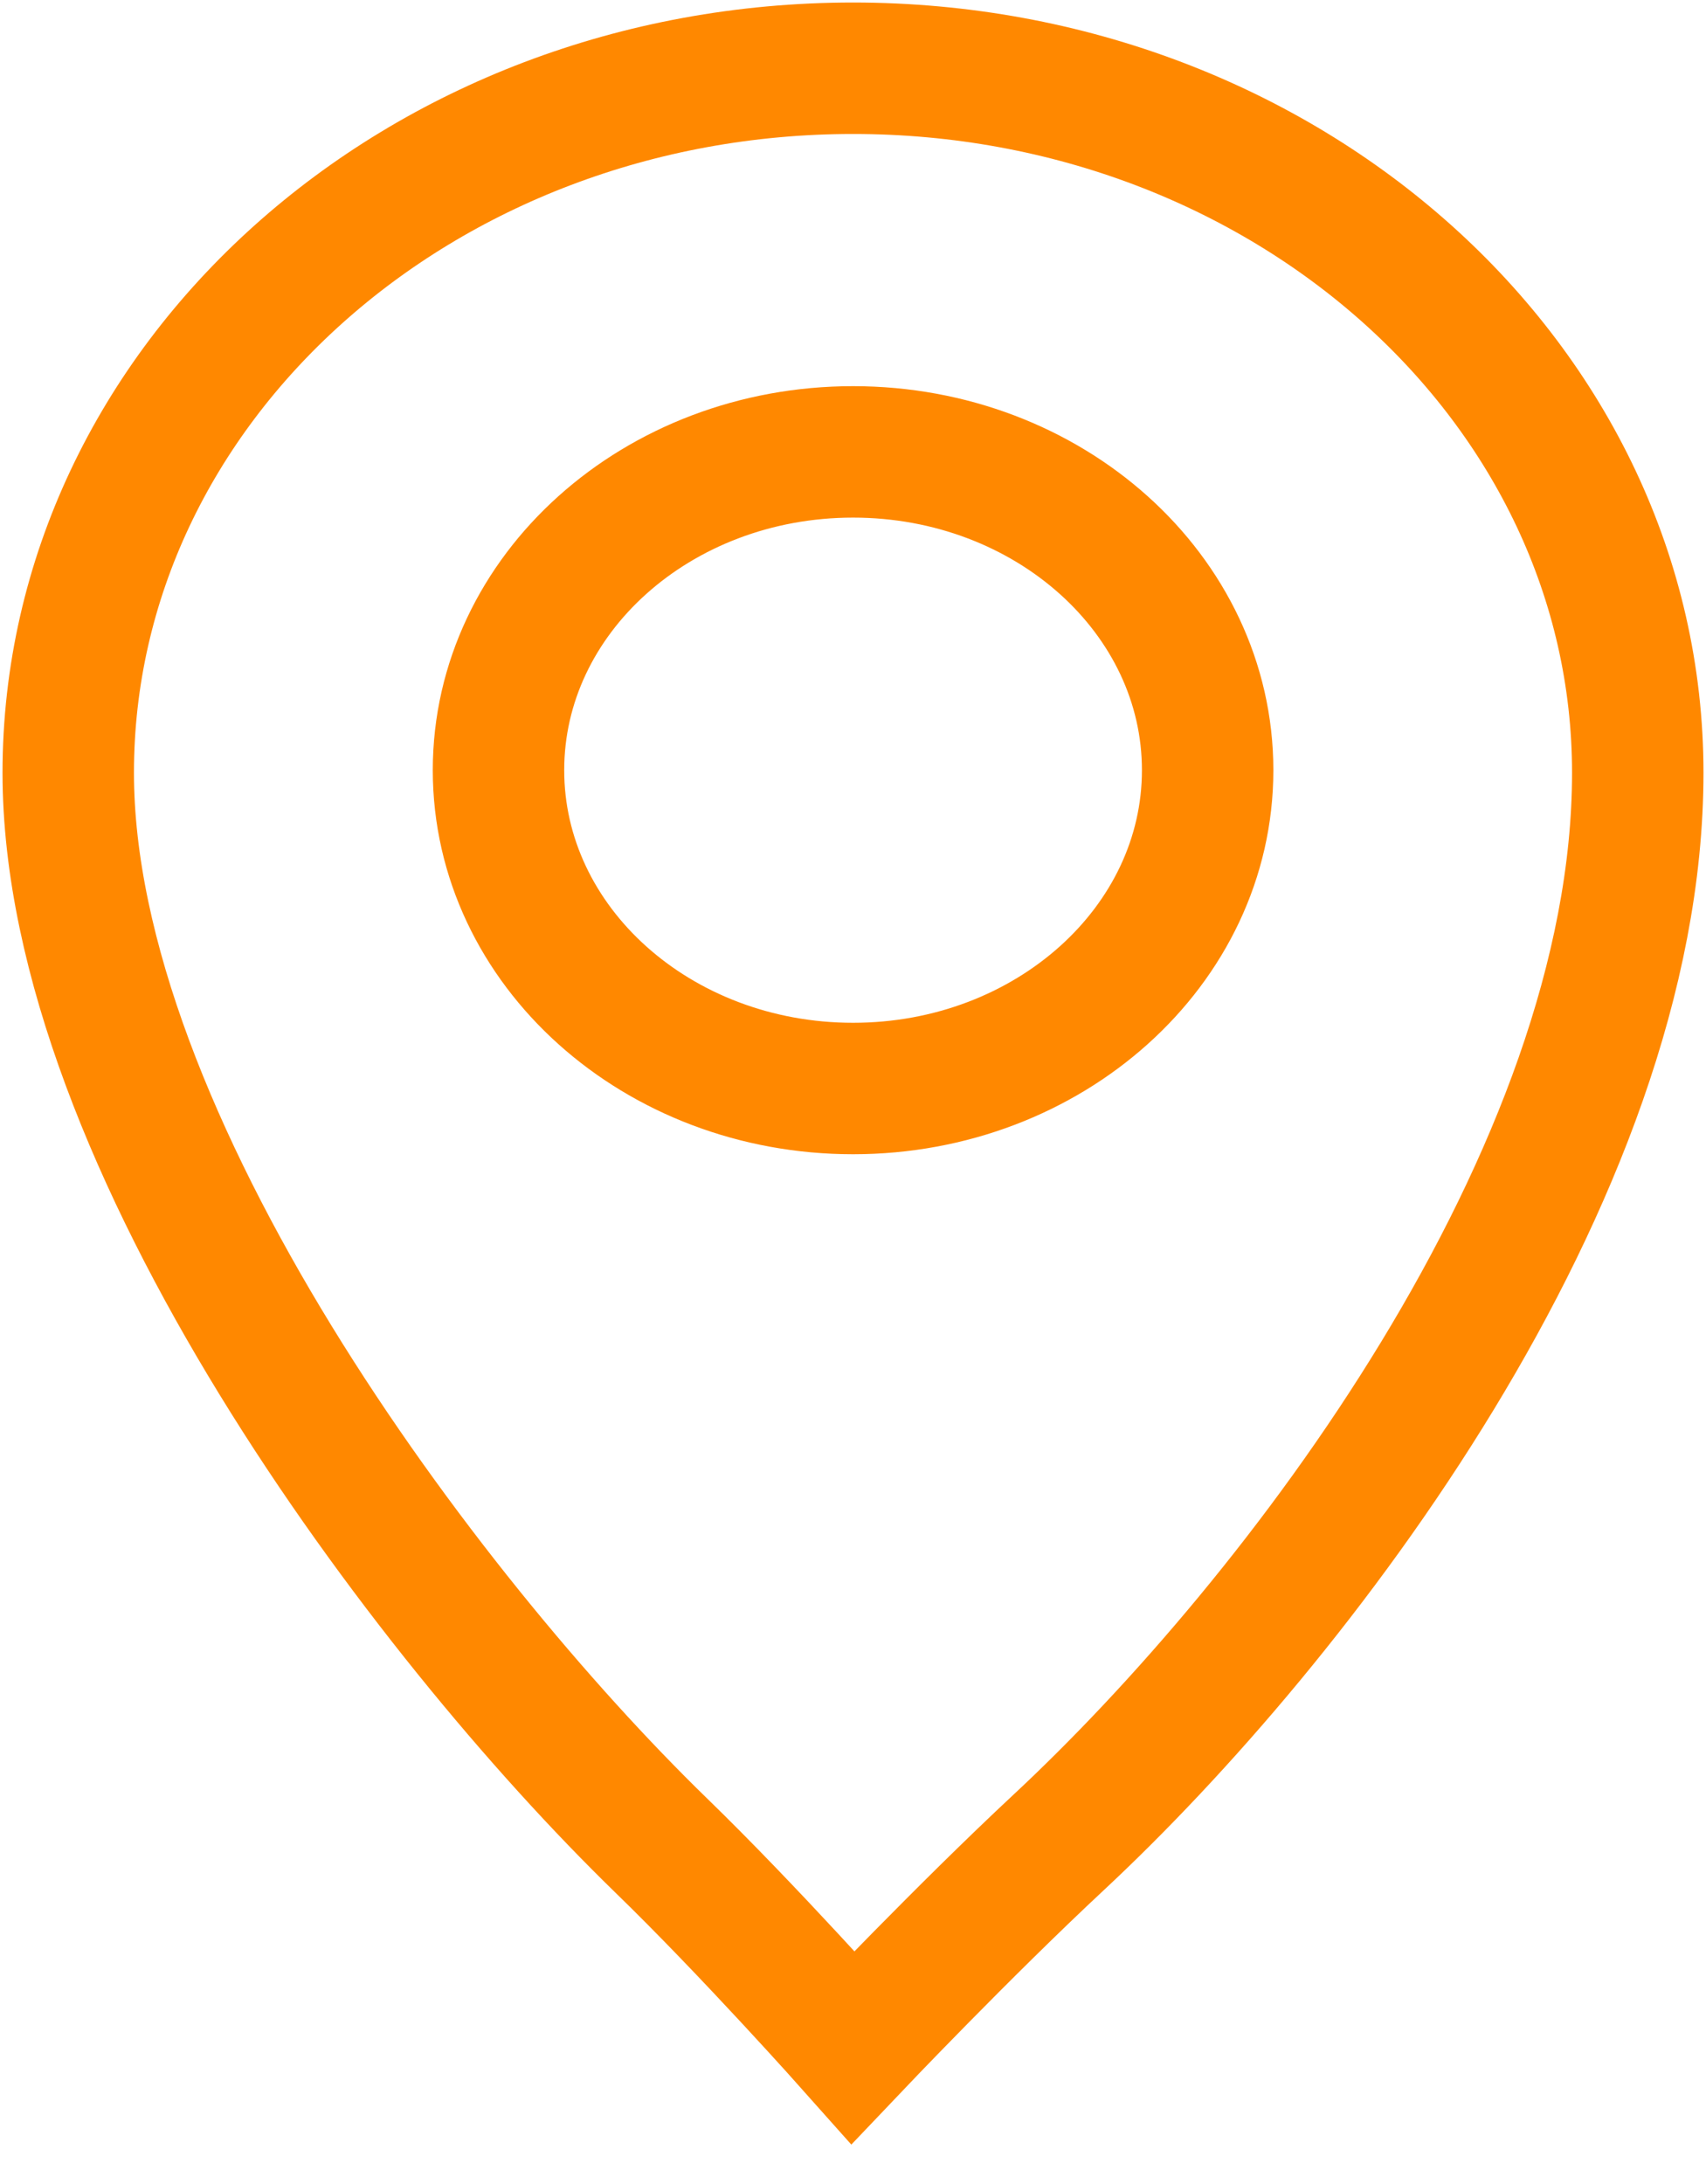
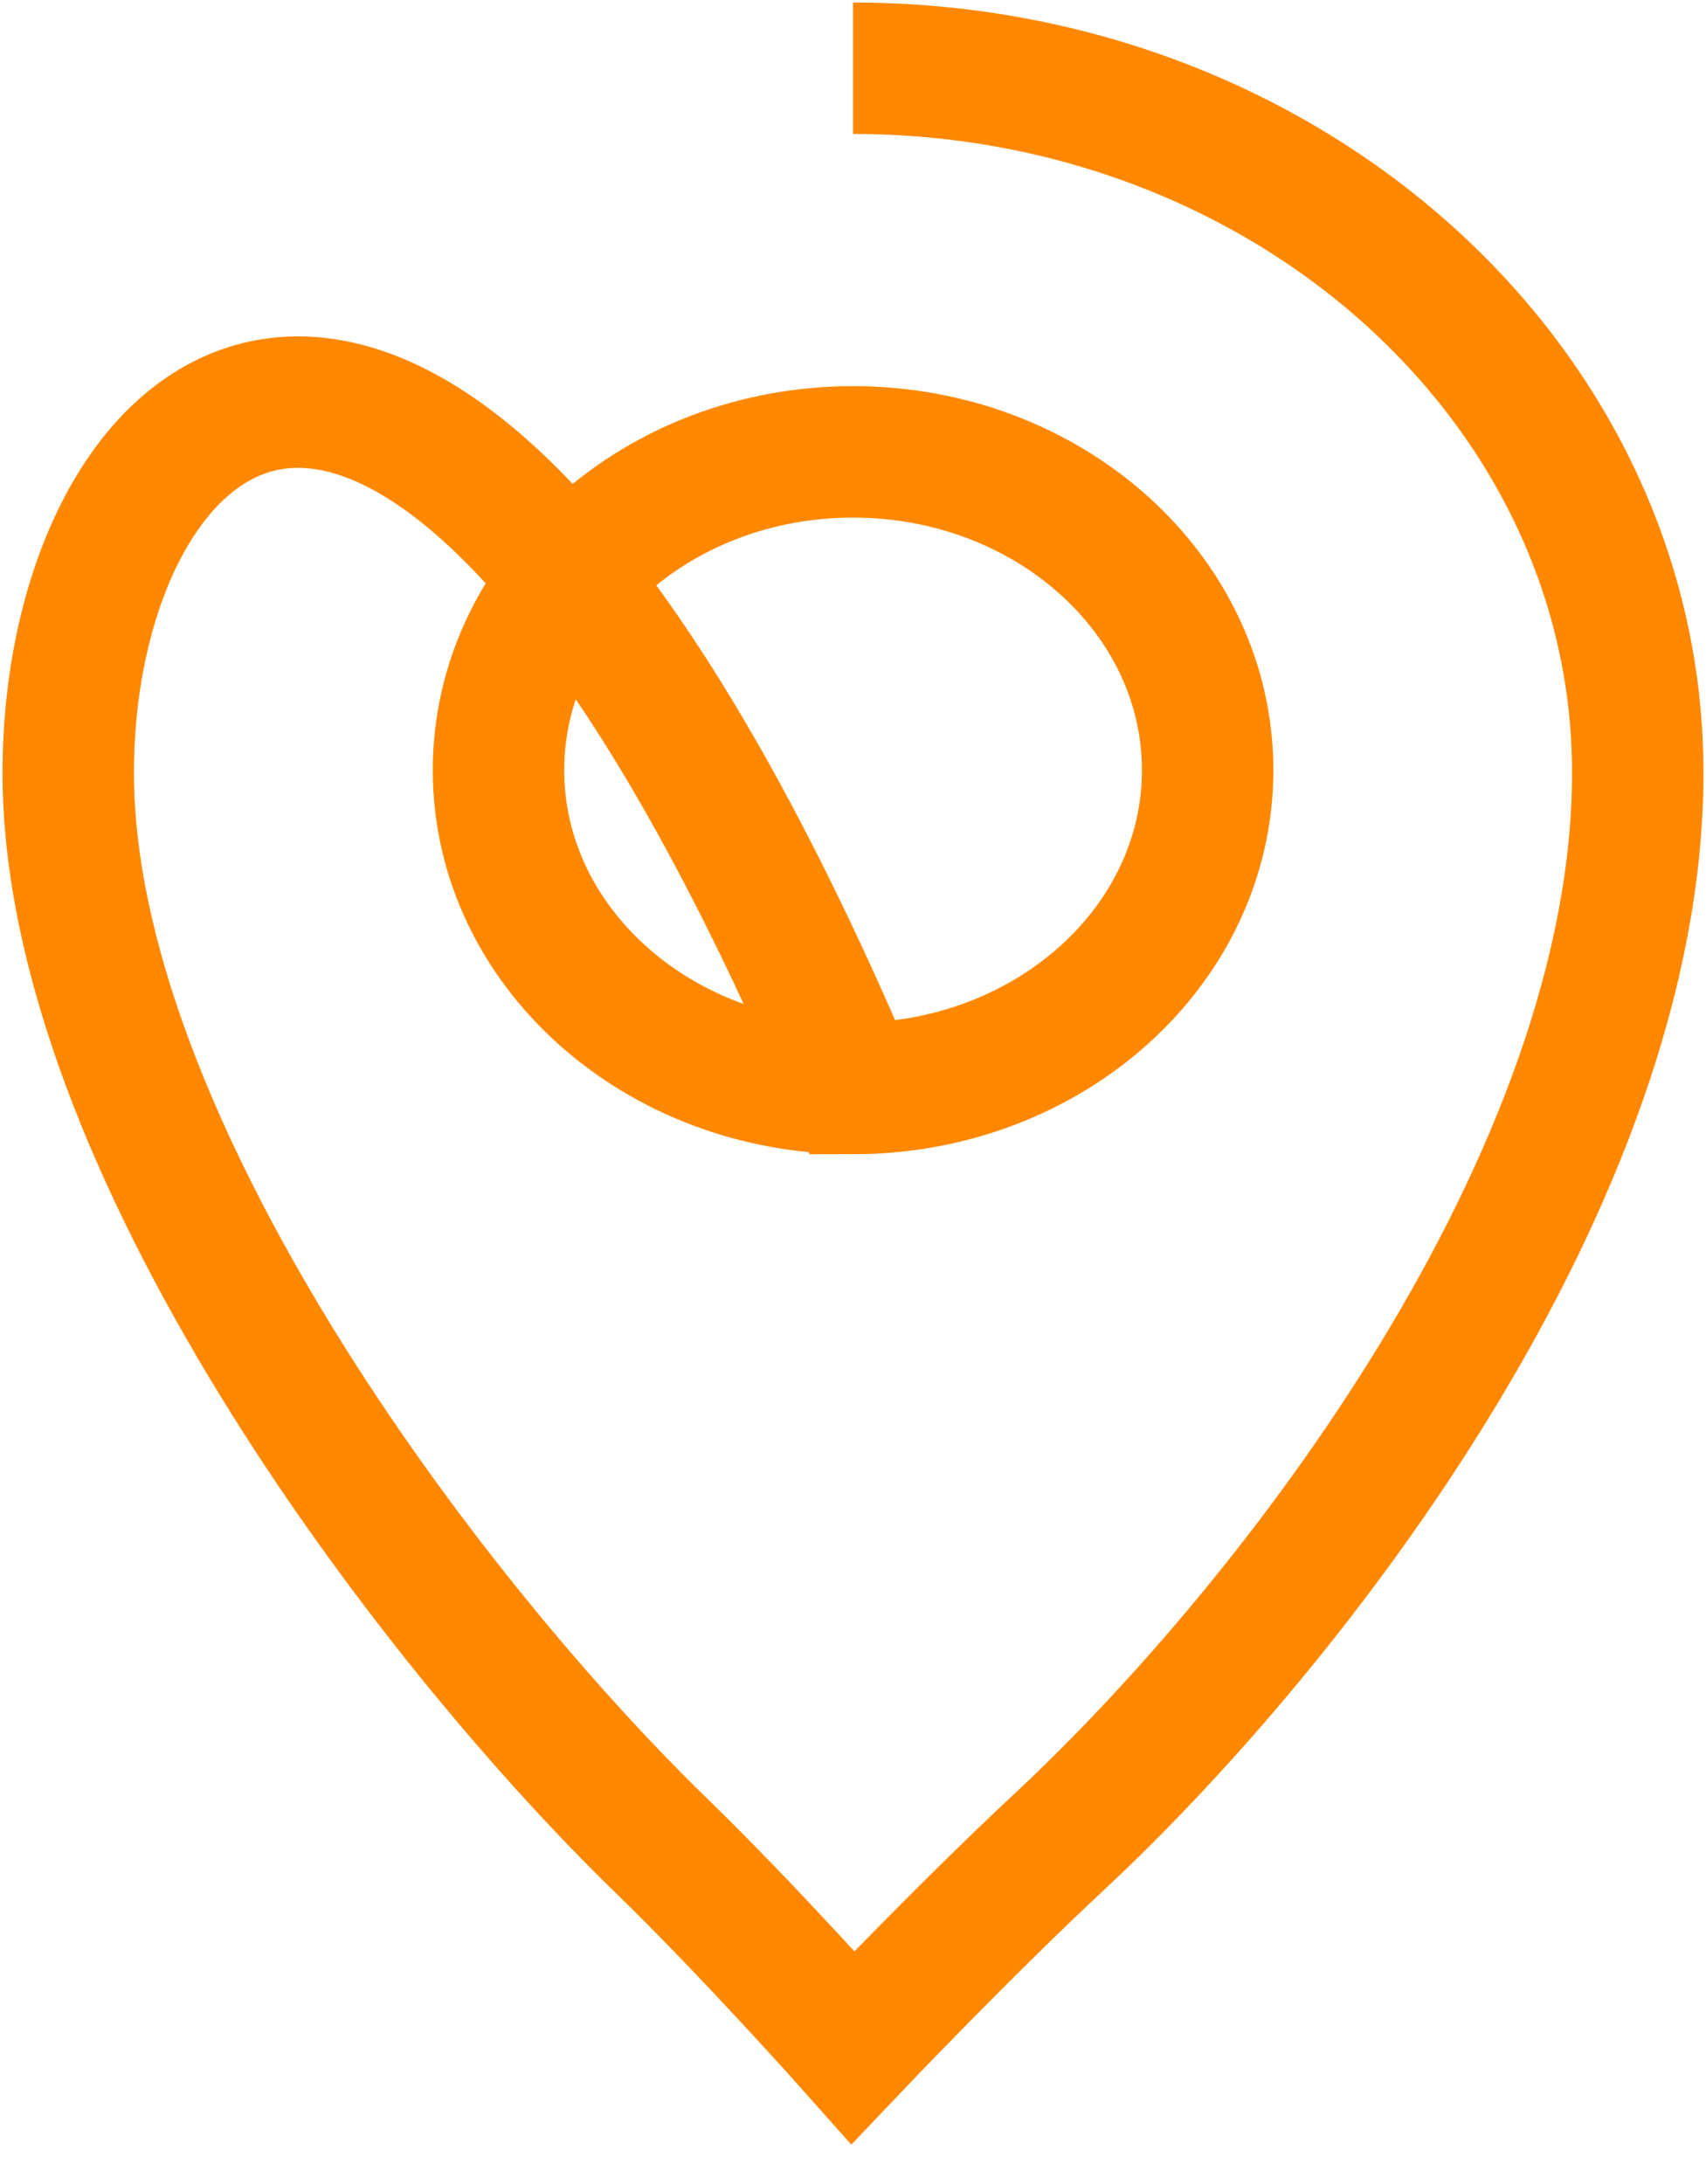
<svg xmlns="http://www.w3.org/2000/svg" width="25px" height="32px" viewBox="0 0 25 32" version="1.1">
  <title>Shape Copy 56</title>
  <desc>Created with Sketch.</desc>
  <g id="Page-1" stroke="none" stroke-width="1" fill="none" fill-rule="evenodd">
    <g id="desktop-quick-move-in-detail" transform="translate(-1332, -914)" fill-rule="nonzero" stroke="#FF8800" stroke-width="1.926">
      <g id="Group-8-Copy" transform="translate(1310, 895)">
-         <path d="M34.501,34.949 C31.632,34.949 29.305,32.861 29.305,30.285 C29.305,27.707 31.632,25.621 34.501,25.621 C37.369,25.621 39.697,27.709 39.697,30.285 C39.697,32.86 37.369,34.949 34.501,34.949 M34.501,20 C28.149,20 23,24.621 23,30.323 C23,35.708 28.208,42.655 31.686,46.037 C32.986,47.299 34.499,49 34.499,49 C34.499,49 36.125,47.289 37.519,45.99 C40.995,42.749 46,36.242 46,30.323 C46,24.621 40.851,20 34.501,20" id="Shape-Copy-56" />
+         <path d="M34.501,34.949 C31.632,34.949 29.305,32.861 29.305,30.285 C29.305,27.707 31.632,25.621 34.501,25.621 C37.369,25.621 39.697,27.709 39.697,30.285 C39.697,32.86 37.369,34.949 34.501,34.949 C28.149,20 23,24.621 23,30.323 C23,35.708 28.208,42.655 31.686,46.037 C32.986,47.299 34.499,49 34.499,49 C34.499,49 36.125,47.289 37.519,45.99 C40.995,42.749 46,36.242 46,30.323 C46,24.621 40.851,20 34.501,20" id="Shape-Copy-56" />
      </g>
    </g>
  </g>
</svg>